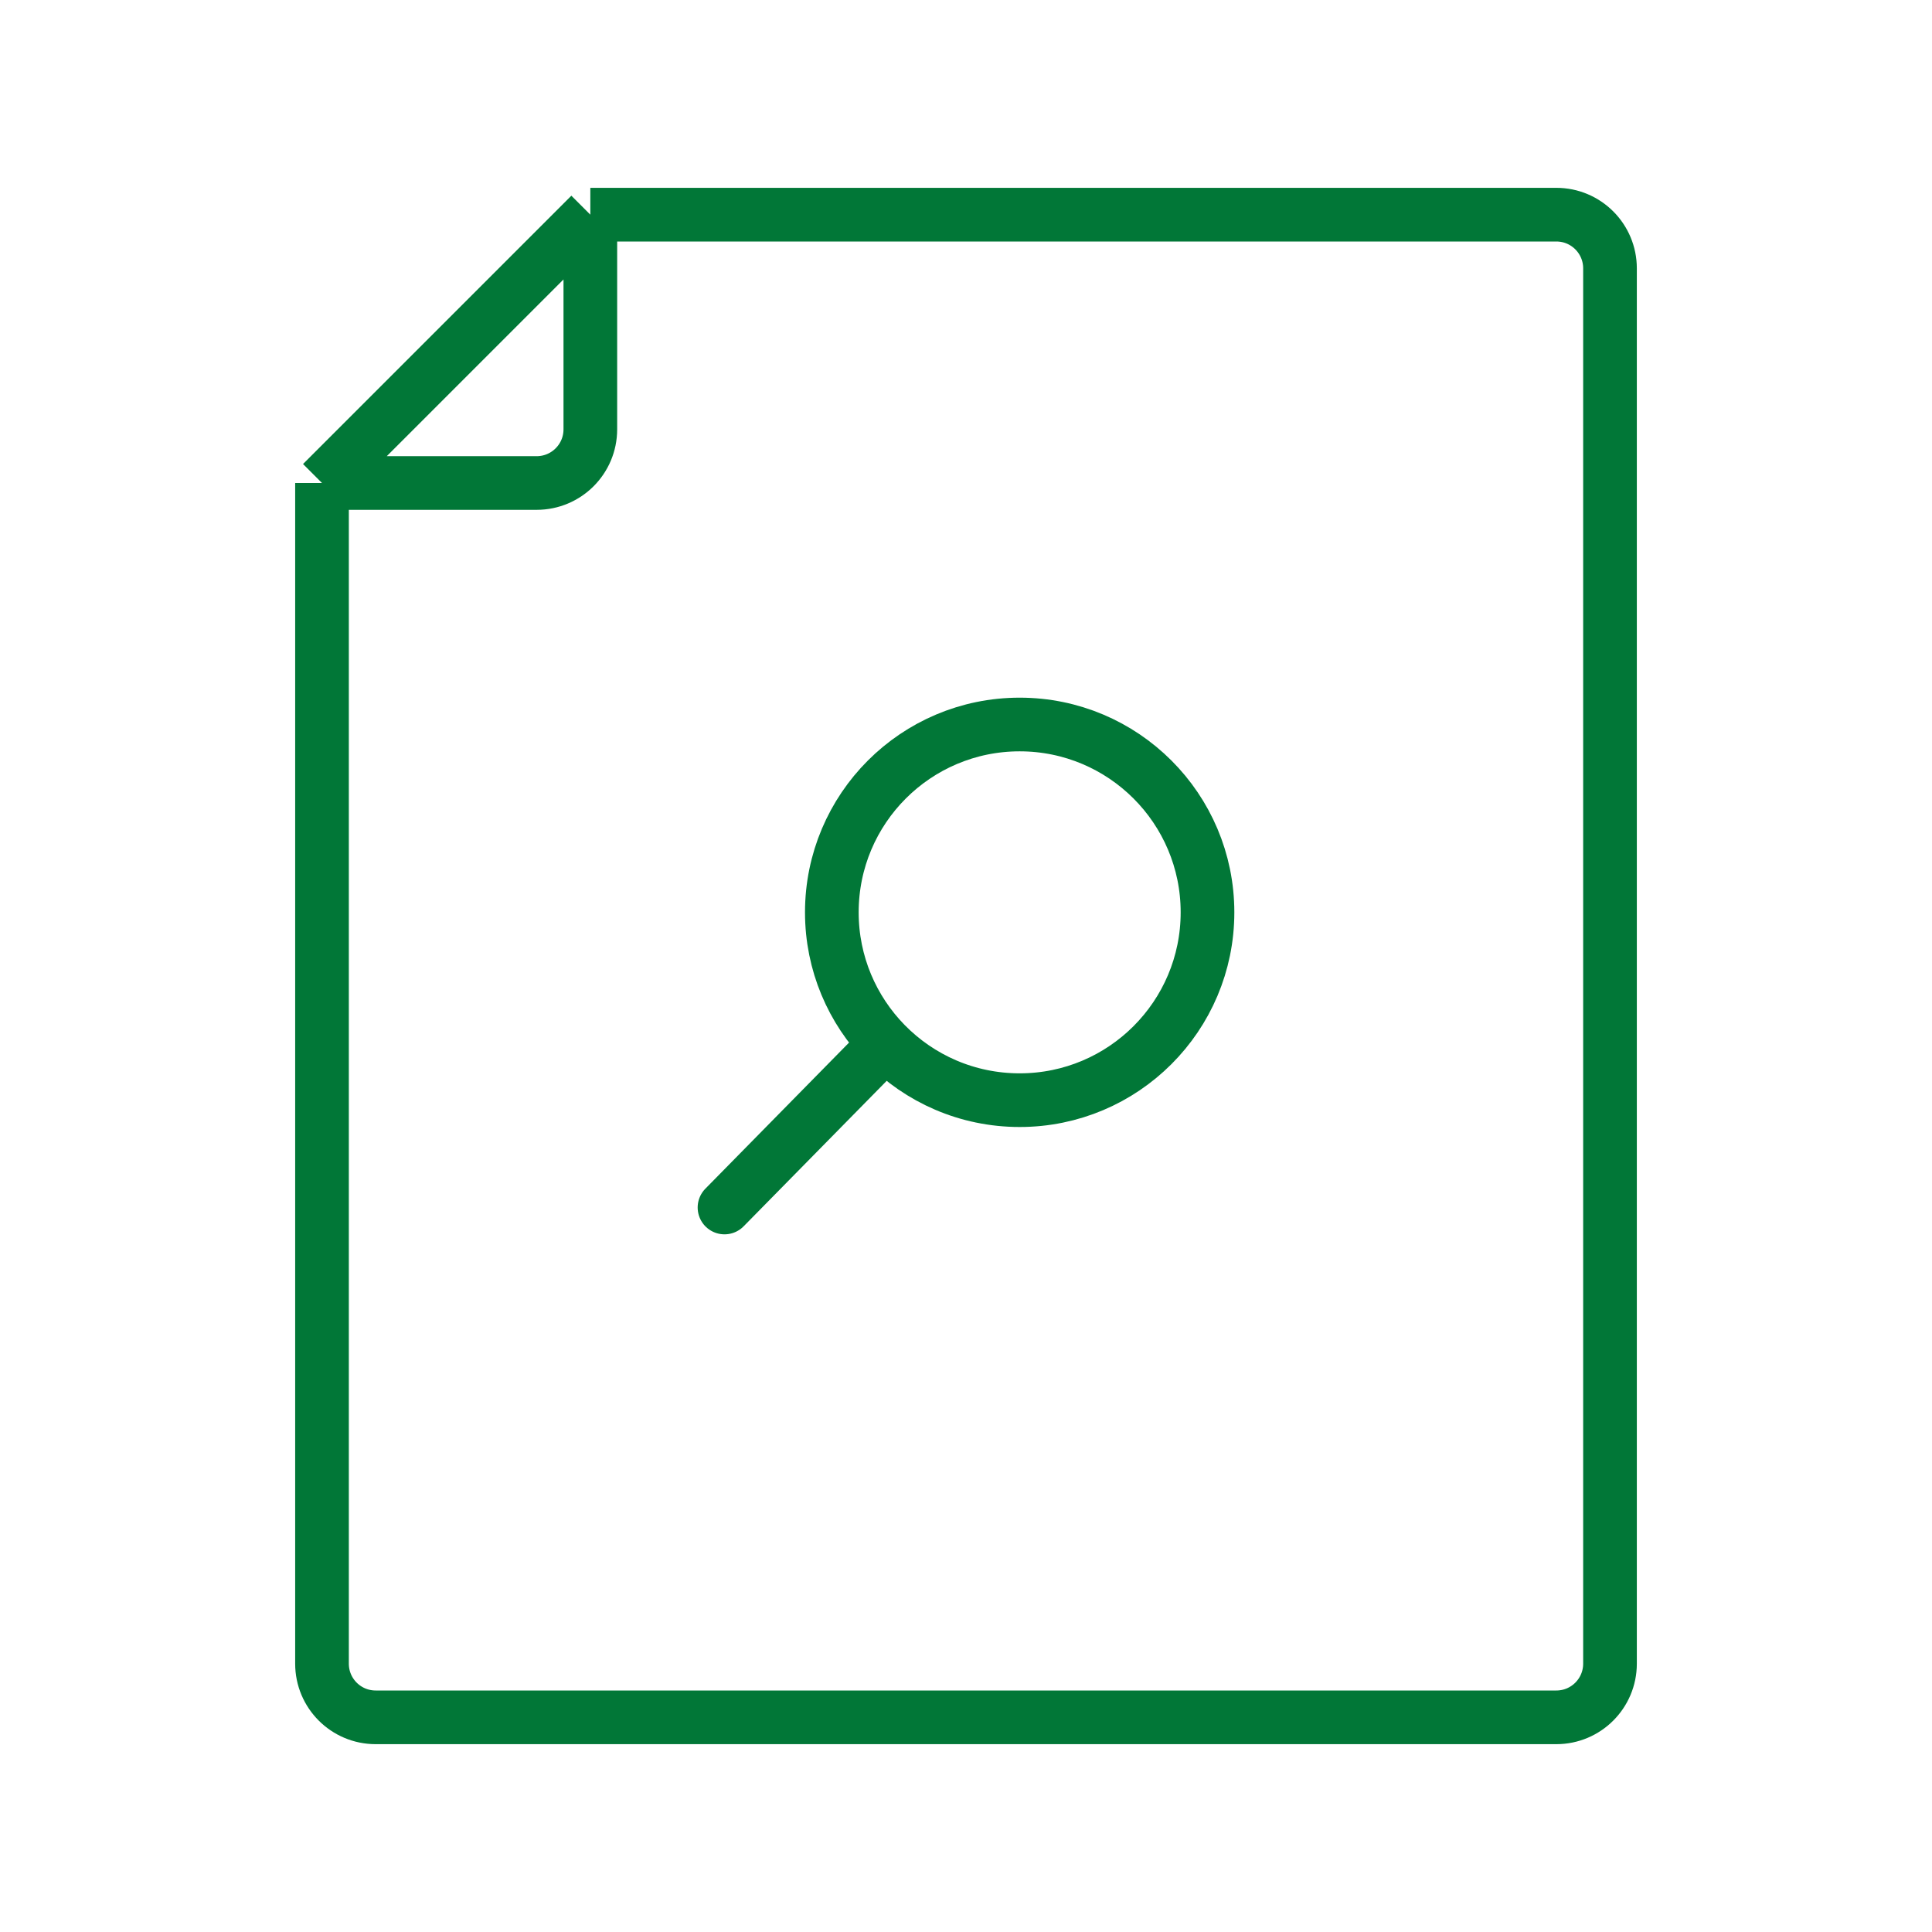
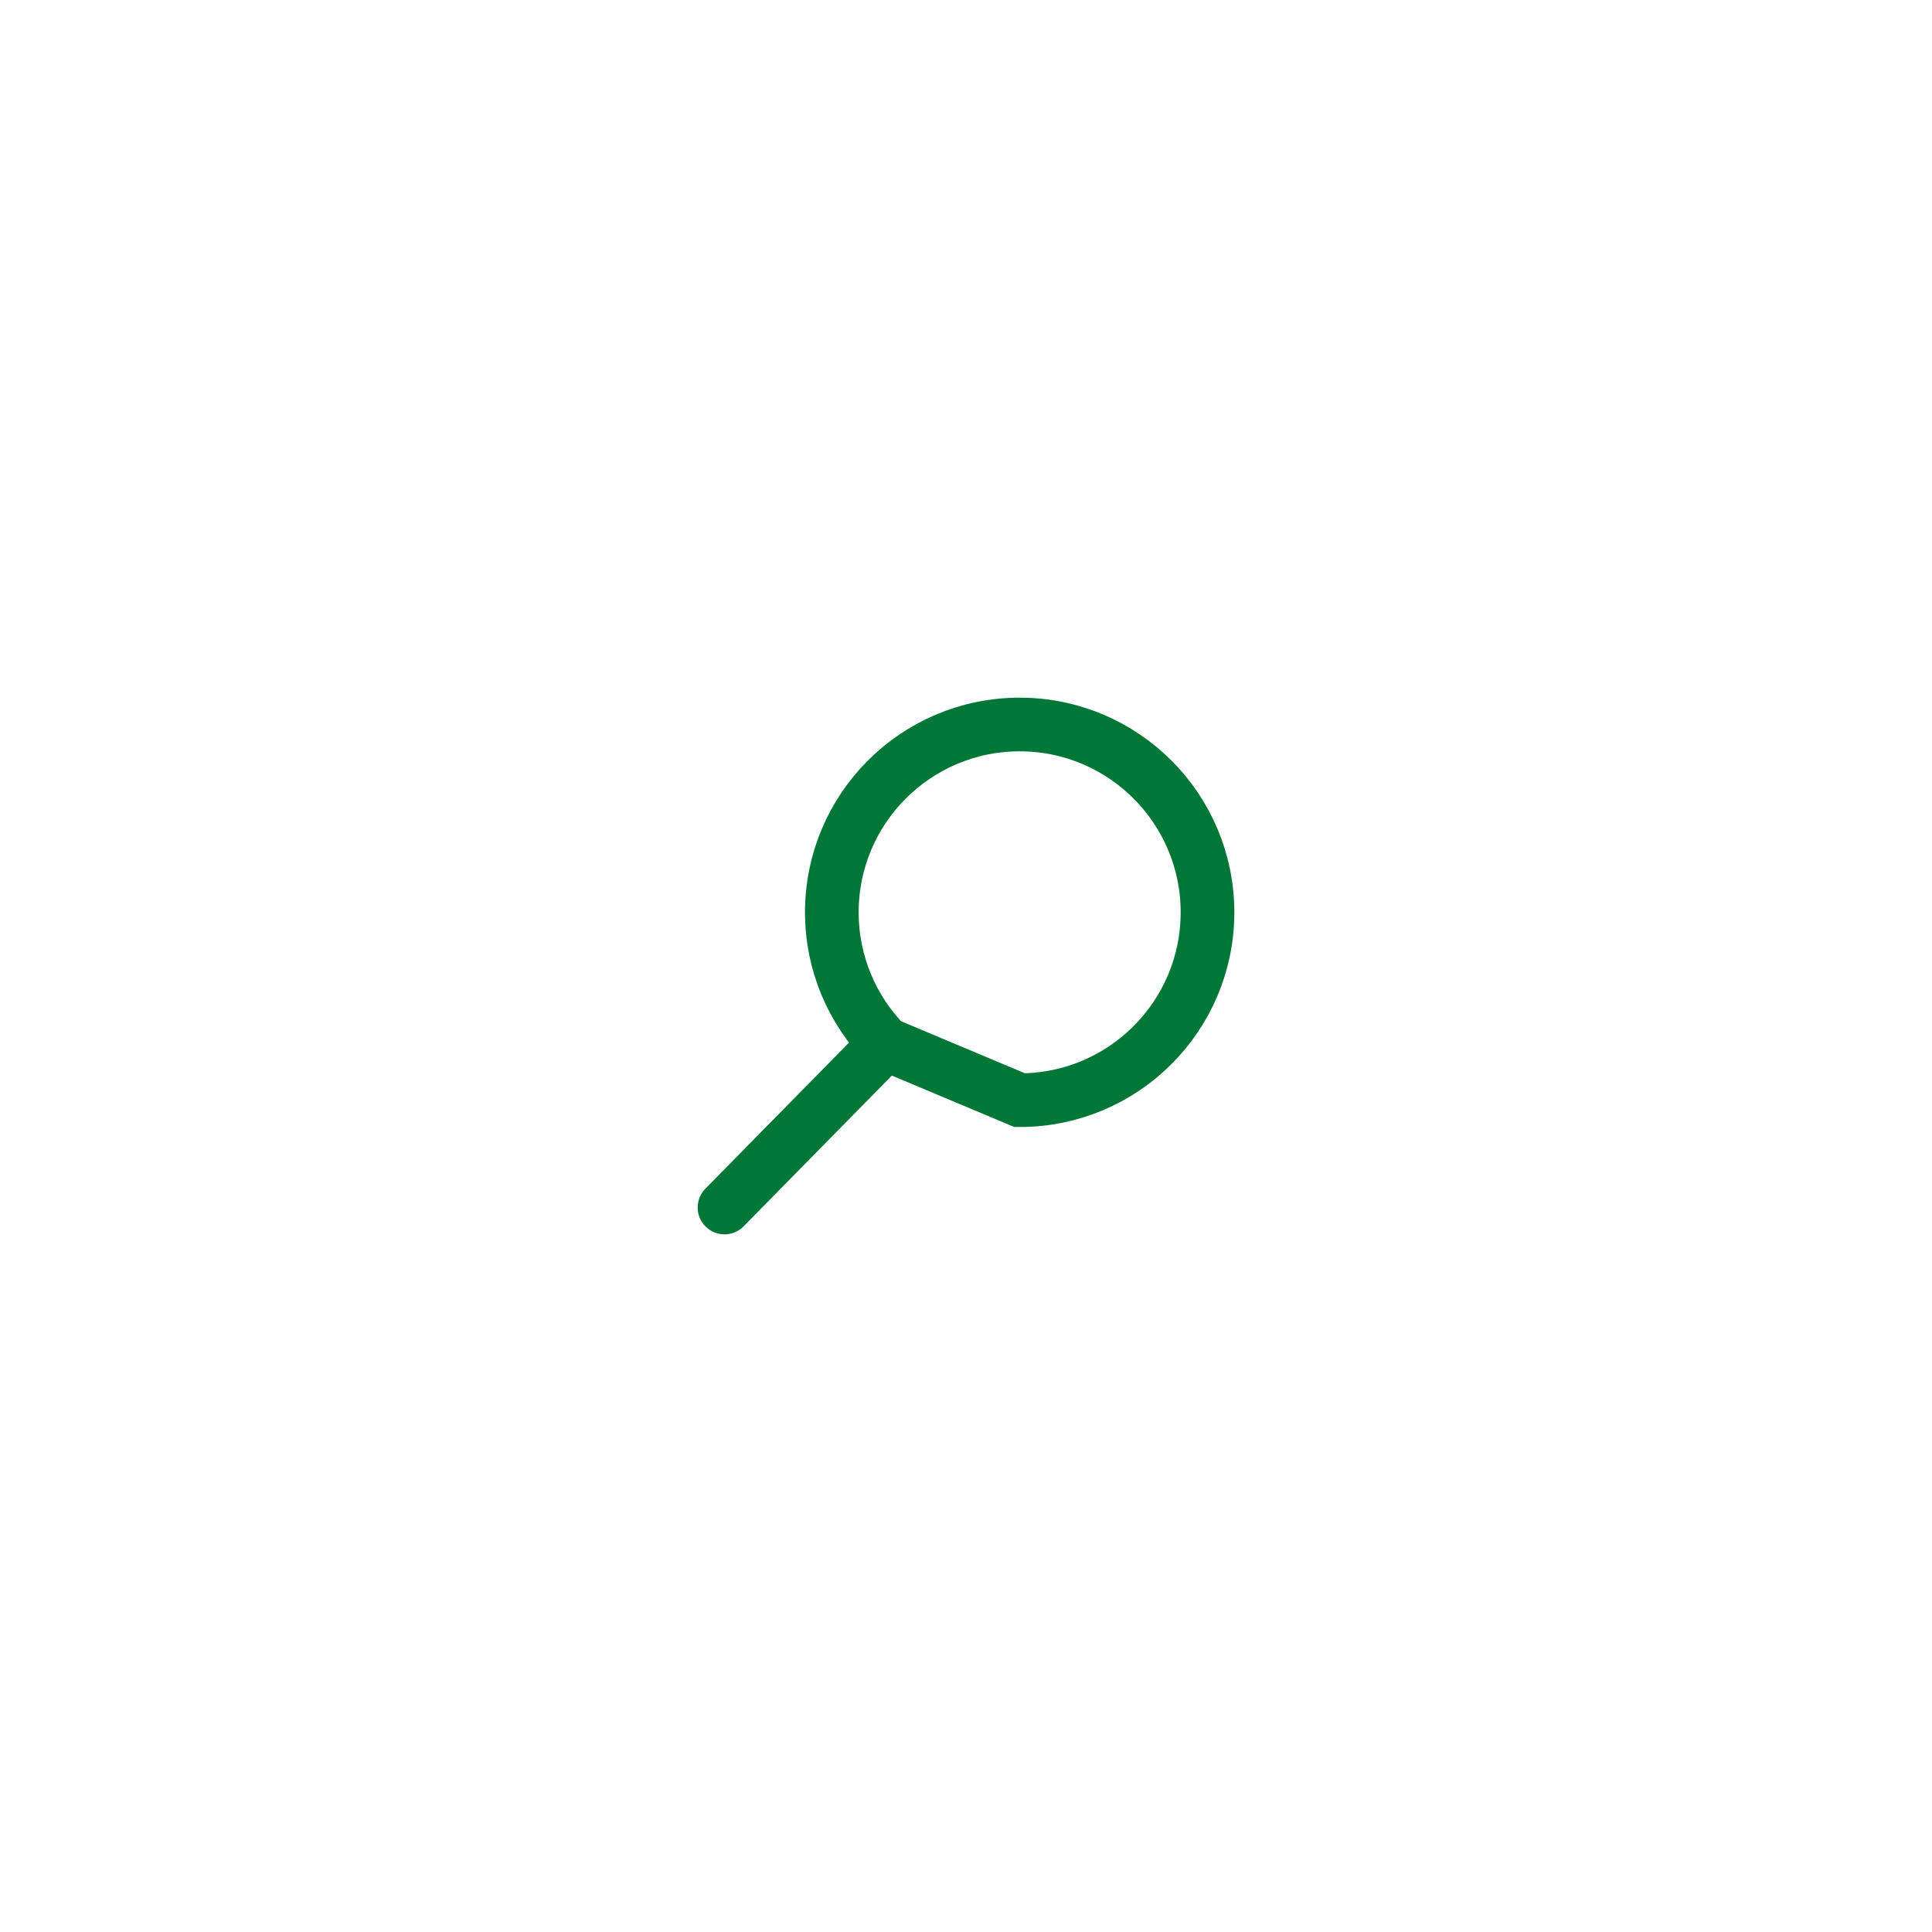
<svg xmlns="http://www.w3.org/2000/svg" width="72" height="72" viewBox="0 0 72 72" fill="none">
-   <path d="M22 8L58 8C59.105 8 60 8.895 60 10L60 62C60 63.105 59.105 64 58 64L14 64C12.895 64 12 63.105 12 62L12 18M22 8L22 16C22 17.105 21.105 18 20 18L12 18M22 8L12 18" stroke="#017737" stroke-width="2" stroke-linejoin="round" />
-   <path d="M33 38.899C31.763 37.636 31 35.907 31 34C31 30.134 34.134 27 38 27C41.866 27 45 30.134 45 34C45 37.866 41.866 41 38 41C36.041 41 34.27 40.196 33 38.899ZM33 38.899L27 45" stroke="#017737" stroke-width="2" stroke-linecap="round" />
+   <path d="M33 38.899C31.763 37.636 31 35.907 31 34C31 30.134 34.134 27 38 27C41.866 27 45 30.134 45 34C45 37.866 41.866 41 38 41ZM33 38.899L27 45" stroke="#017737" stroke-width="2" stroke-linecap="round" />
</svg>